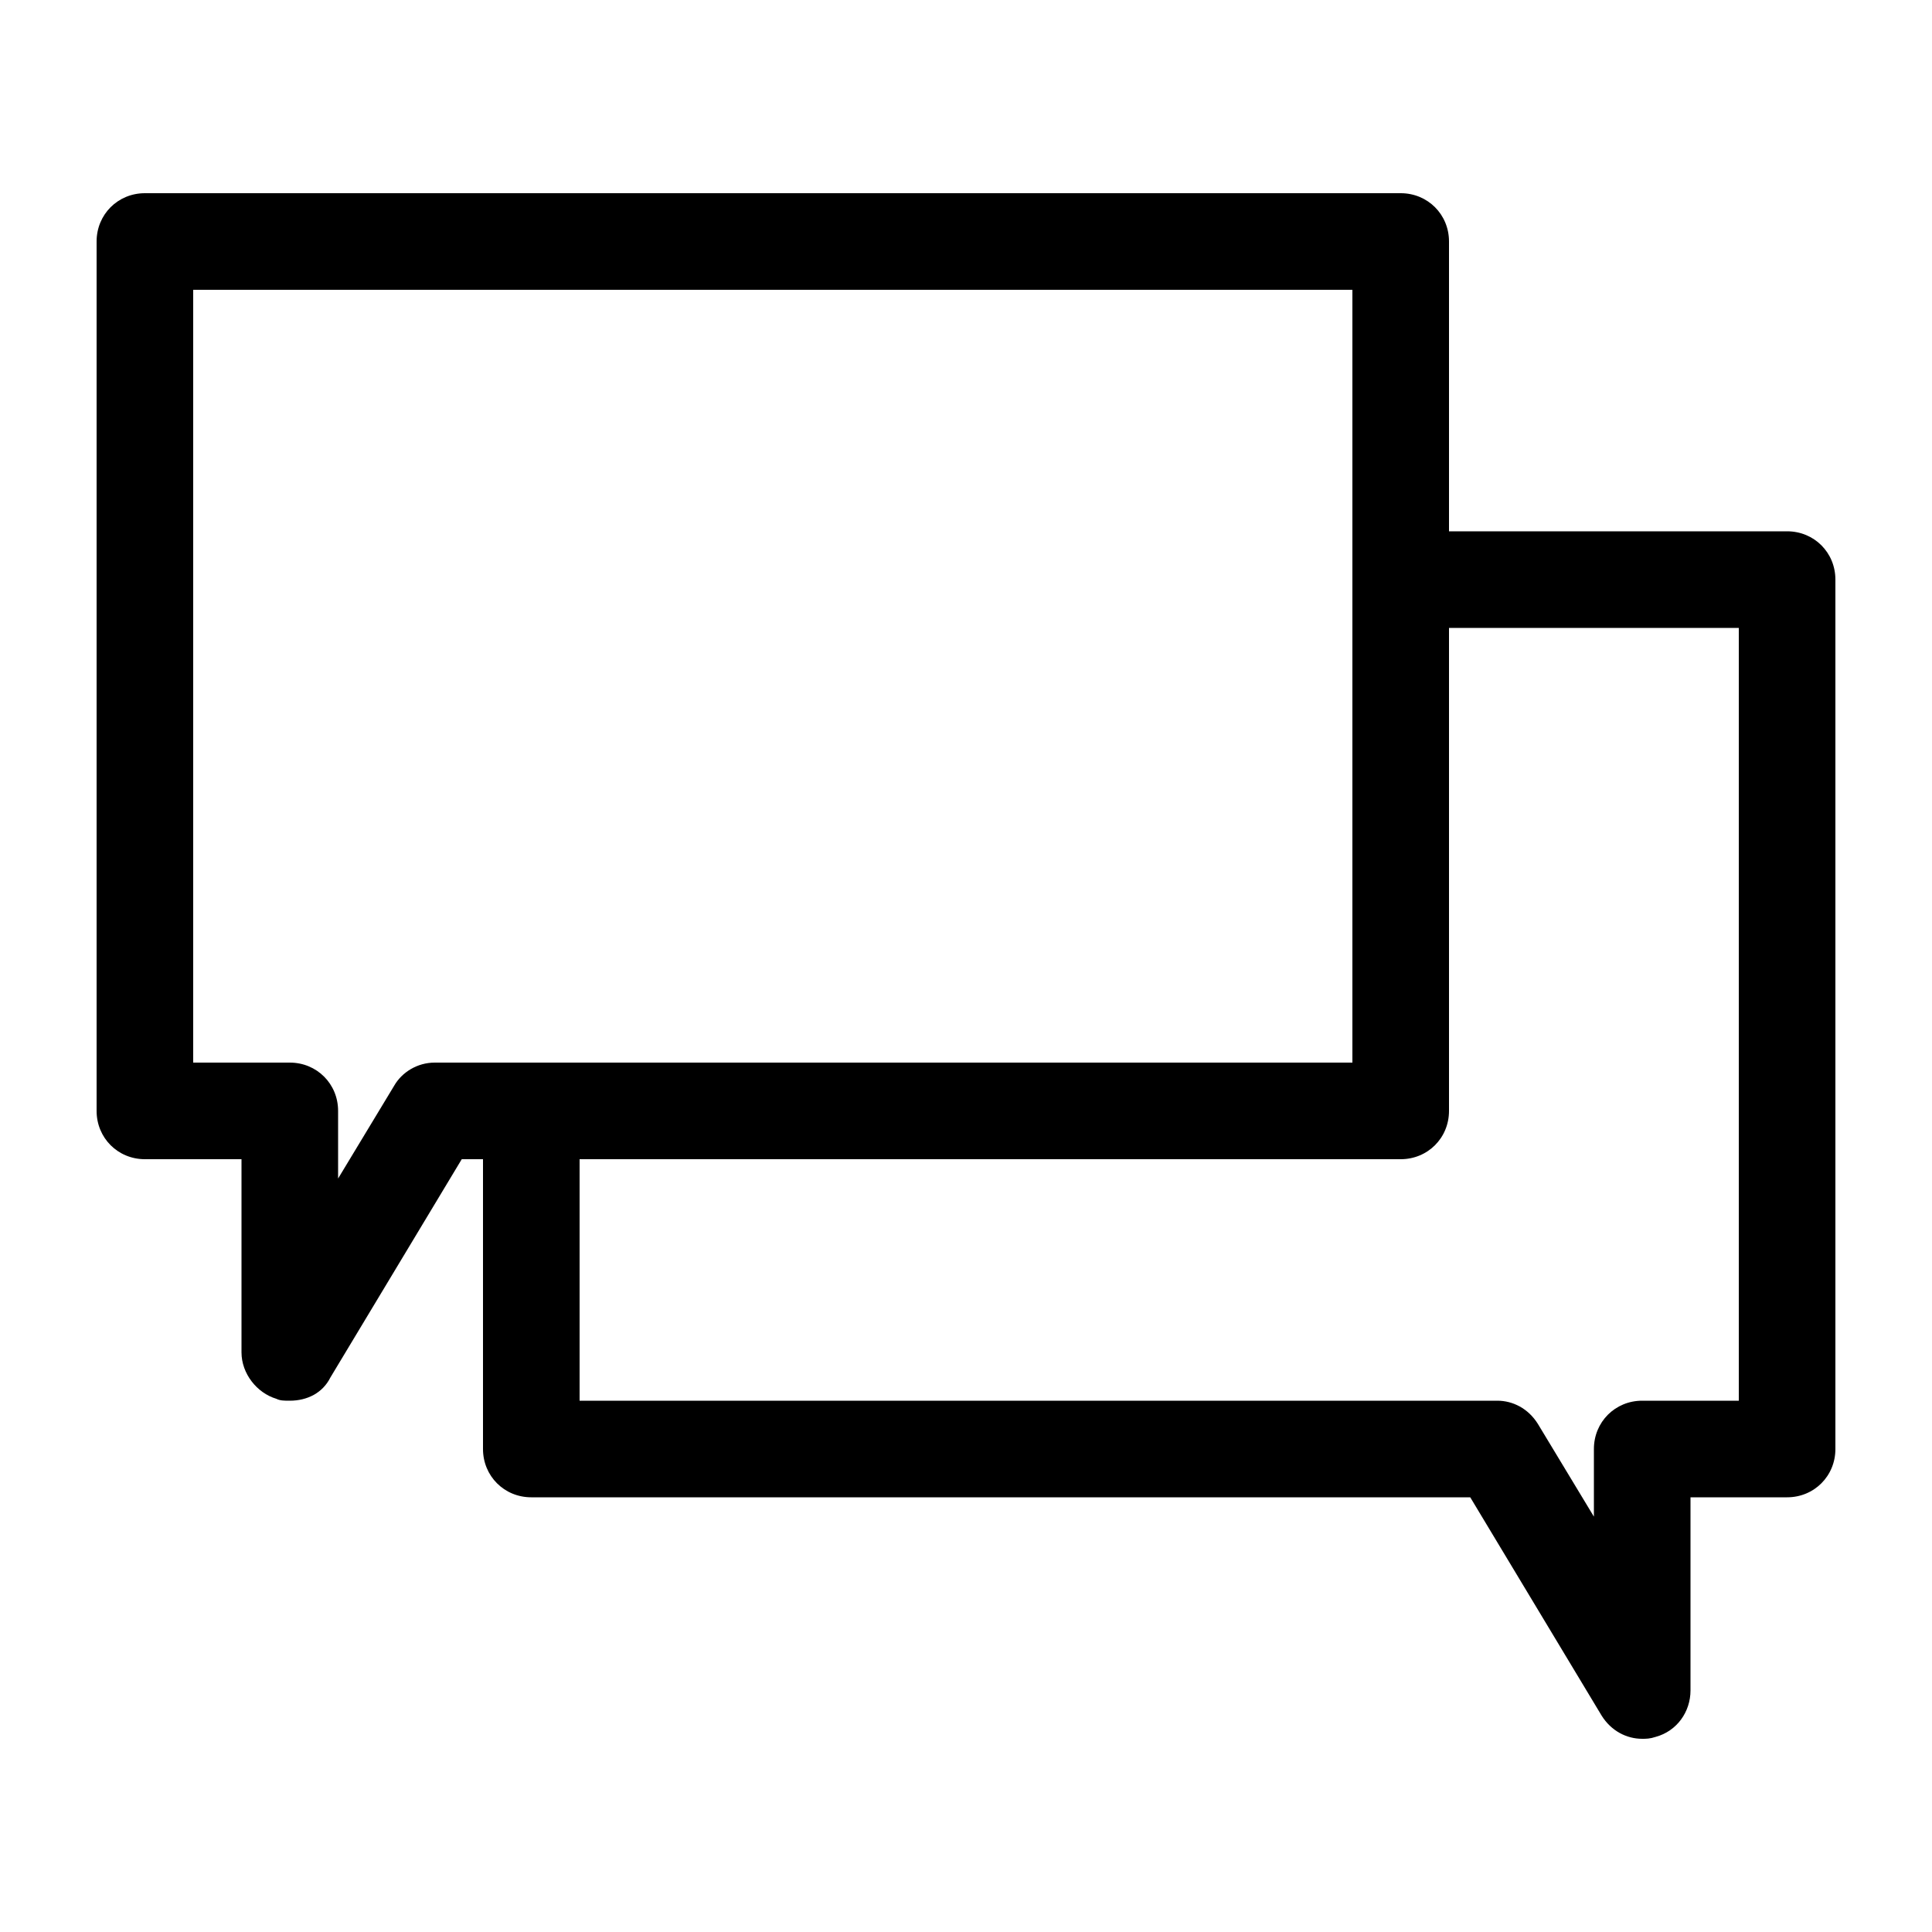
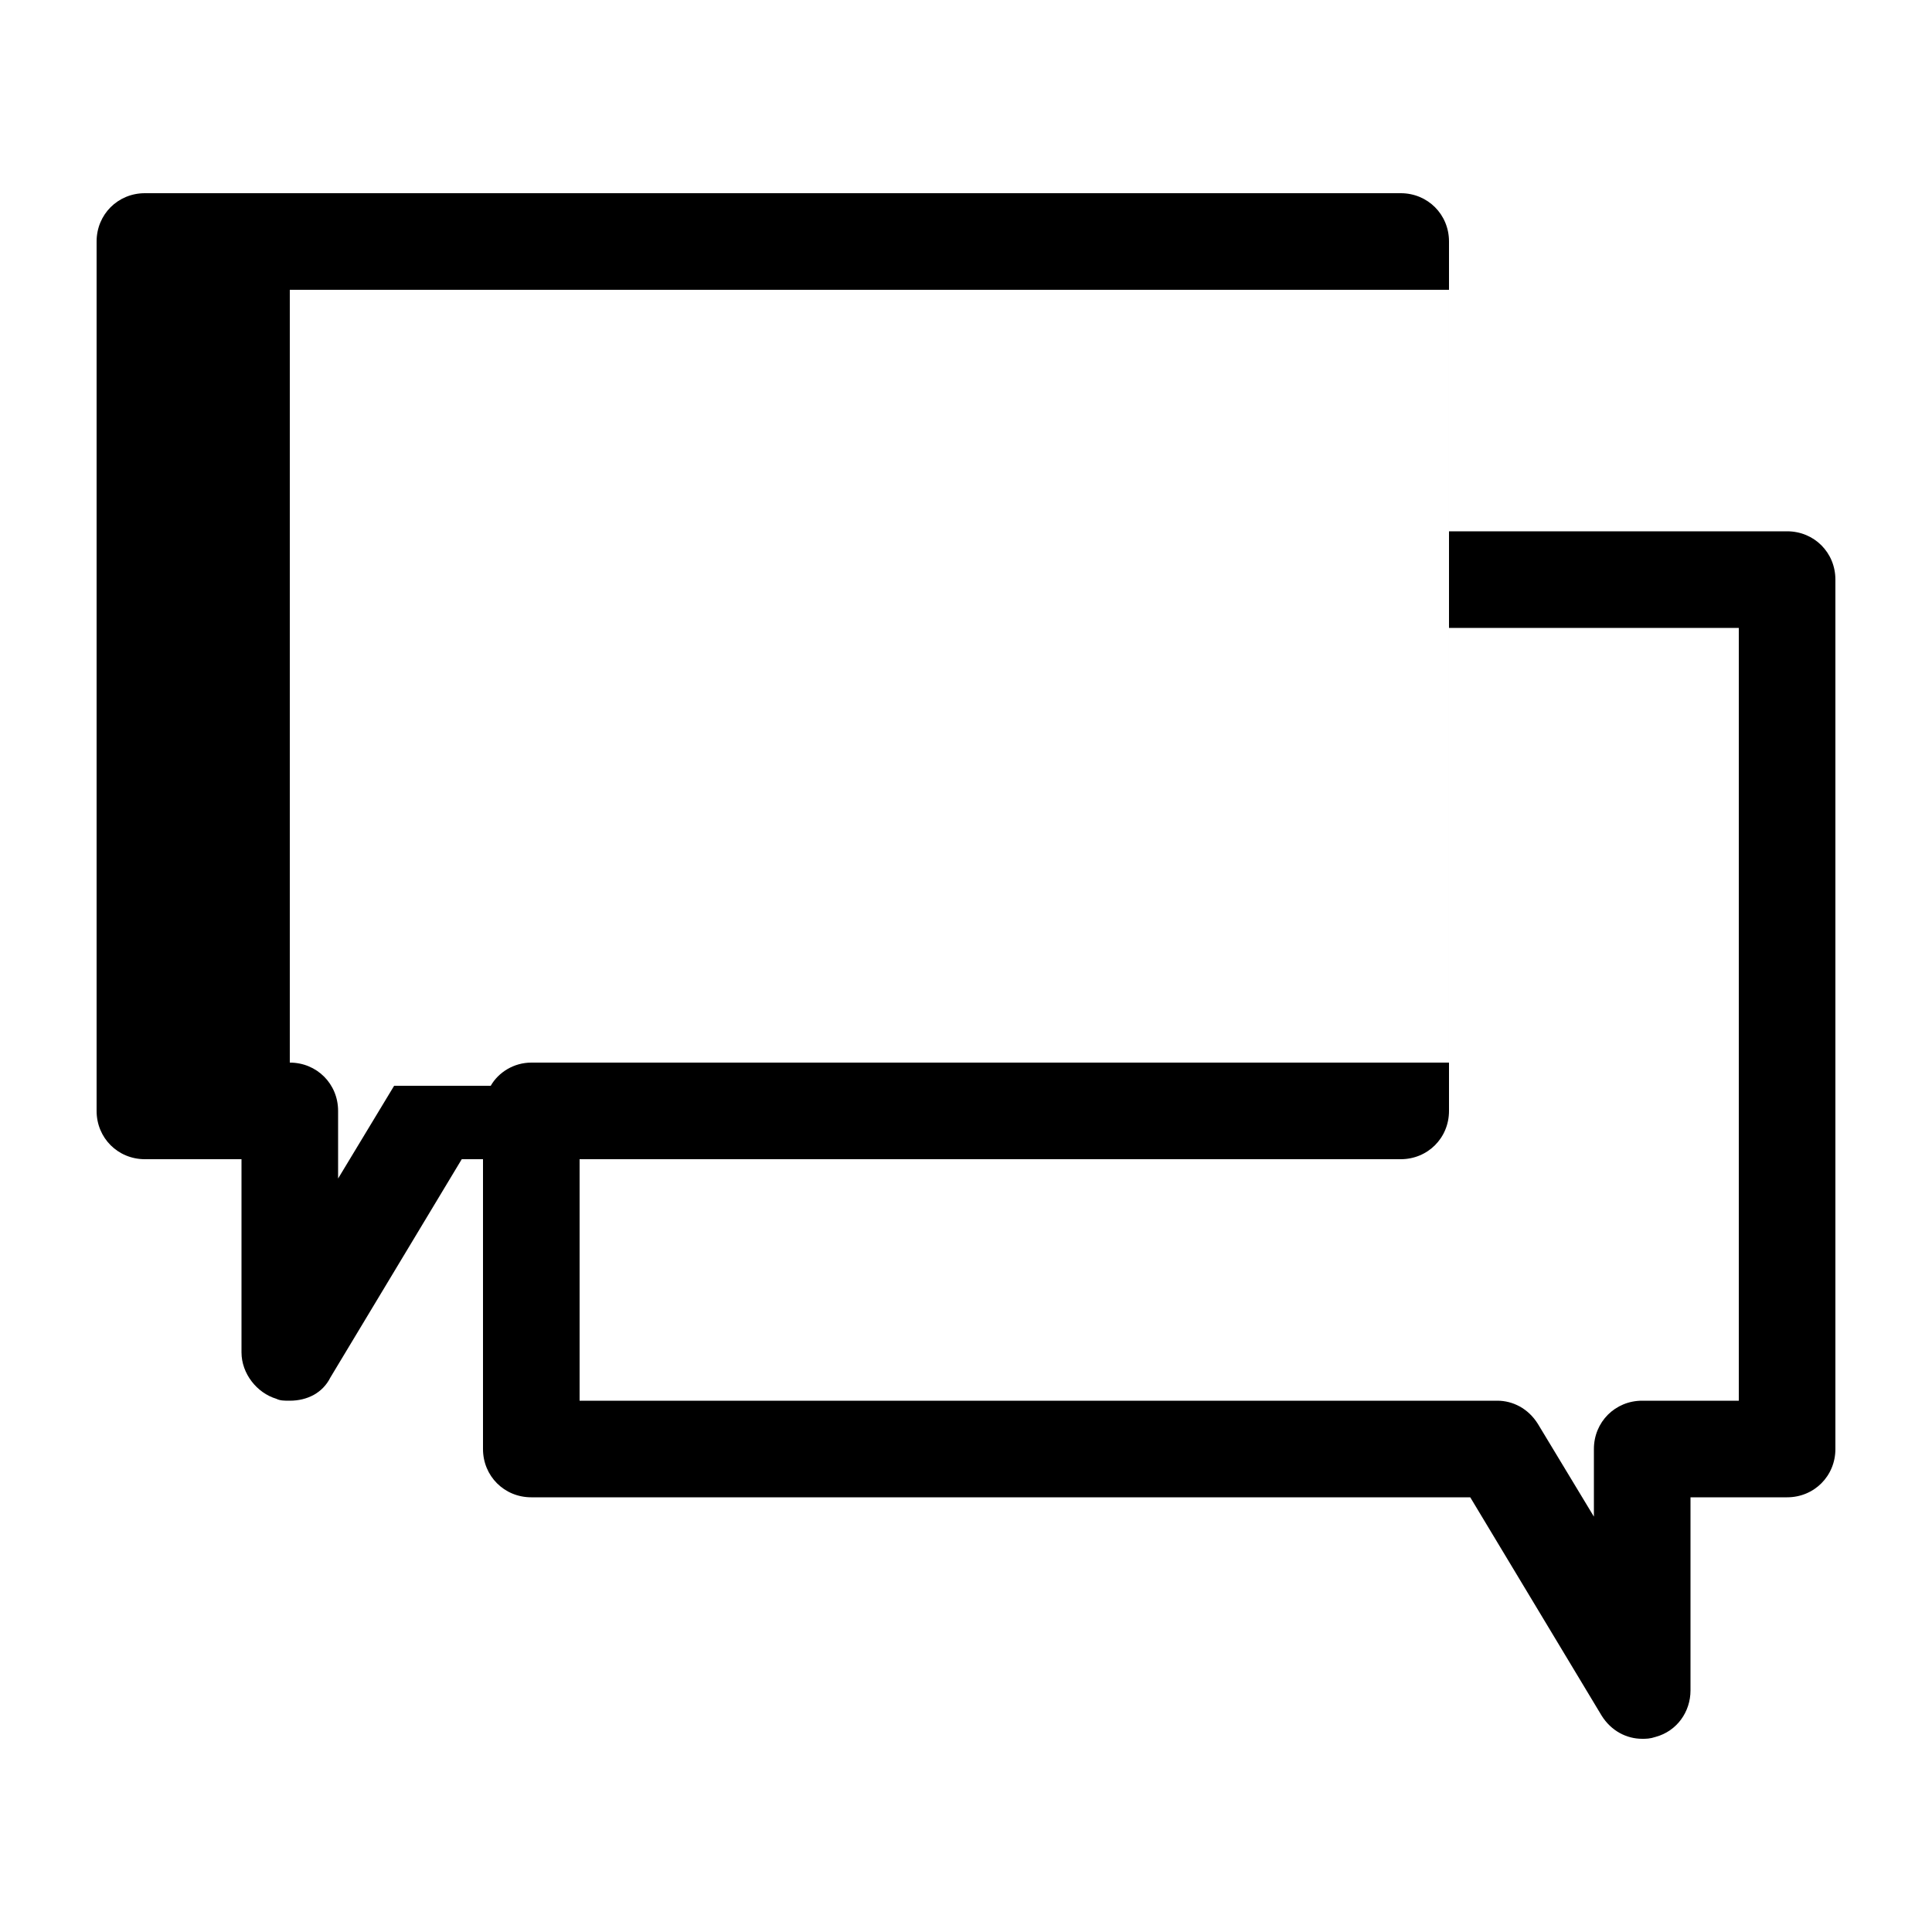
<svg xmlns="http://www.w3.org/2000/svg" width="1200pt" height="1200pt" version="1.1" viewBox="0 0 1200 1200">
-   <path d="m1110 330h-210v-180c0-16.801-13.199-30-30-30h-780c-16.801 0-30 13.199-30 30v540c0 16.801 13.199 30 30 30h60v120c0 13.199 9.602 25.199 21.602 28.801 2.398 1.199 4.801 1.199 8.398 1.199 10.801 0 20.398-4.801 25.199-14.398l81.602-135.6h13.199v180c0 16.801 13.199 30 30 30h583.2l81.602 135.6c6 9.602 15.602 14.398 25.199 14.398 2.398 0 4.801 0 8.398-1.199 13.199-3.602 21.602-15.602 21.602-28.801v-120h60c16.801 0 30-13.199 30-30v-540c0-16.801-13.199-30-30-30zm-30 540h-60c-16.801 0-30 13.199-30 30v42l-34.801-57.602c-6-9.602-15.602-14.398-25.199-14.398h-570v-150h510c16.801 0 30-13.199 30-30v-300h180zm-835.2-195.6-34.801 57.602v-42c0-16.801-13.199-30-30-30h-60v-480h720v480h-570c-10.801 0-20.398 6-25.199 14.398z" />
+   <path d="m1110 330h-210v-180c0-16.801-13.199-30-30-30h-780c-16.801 0-30 13.199-30 30v540c0 16.801 13.199 30 30 30h60v120c0 13.199 9.602 25.199 21.602 28.801 2.398 1.199 4.801 1.199 8.398 1.199 10.801 0 20.398-4.801 25.199-14.398l81.602-135.6h13.199v180c0 16.801 13.199 30 30 30h583.2l81.602 135.6c6 9.602 15.602 14.398 25.199 14.398 2.398 0 4.801 0 8.398-1.199 13.199-3.602 21.602-15.602 21.602-28.801v-120h60c16.801 0 30-13.199 30-30v-540c0-16.801-13.199-30-30-30zm-30 540h-60c-16.801 0-30 13.199-30 30v42l-34.801-57.602c-6-9.602-15.602-14.398-25.199-14.398h-570v-150h510c16.801 0 30-13.199 30-30v-300h180zm-835.2-195.6-34.801 57.602v-42c0-16.801-13.199-30-30-30v-480h720v480h-570c-10.801 0-20.398 6-25.199 14.398z" />
</svg>